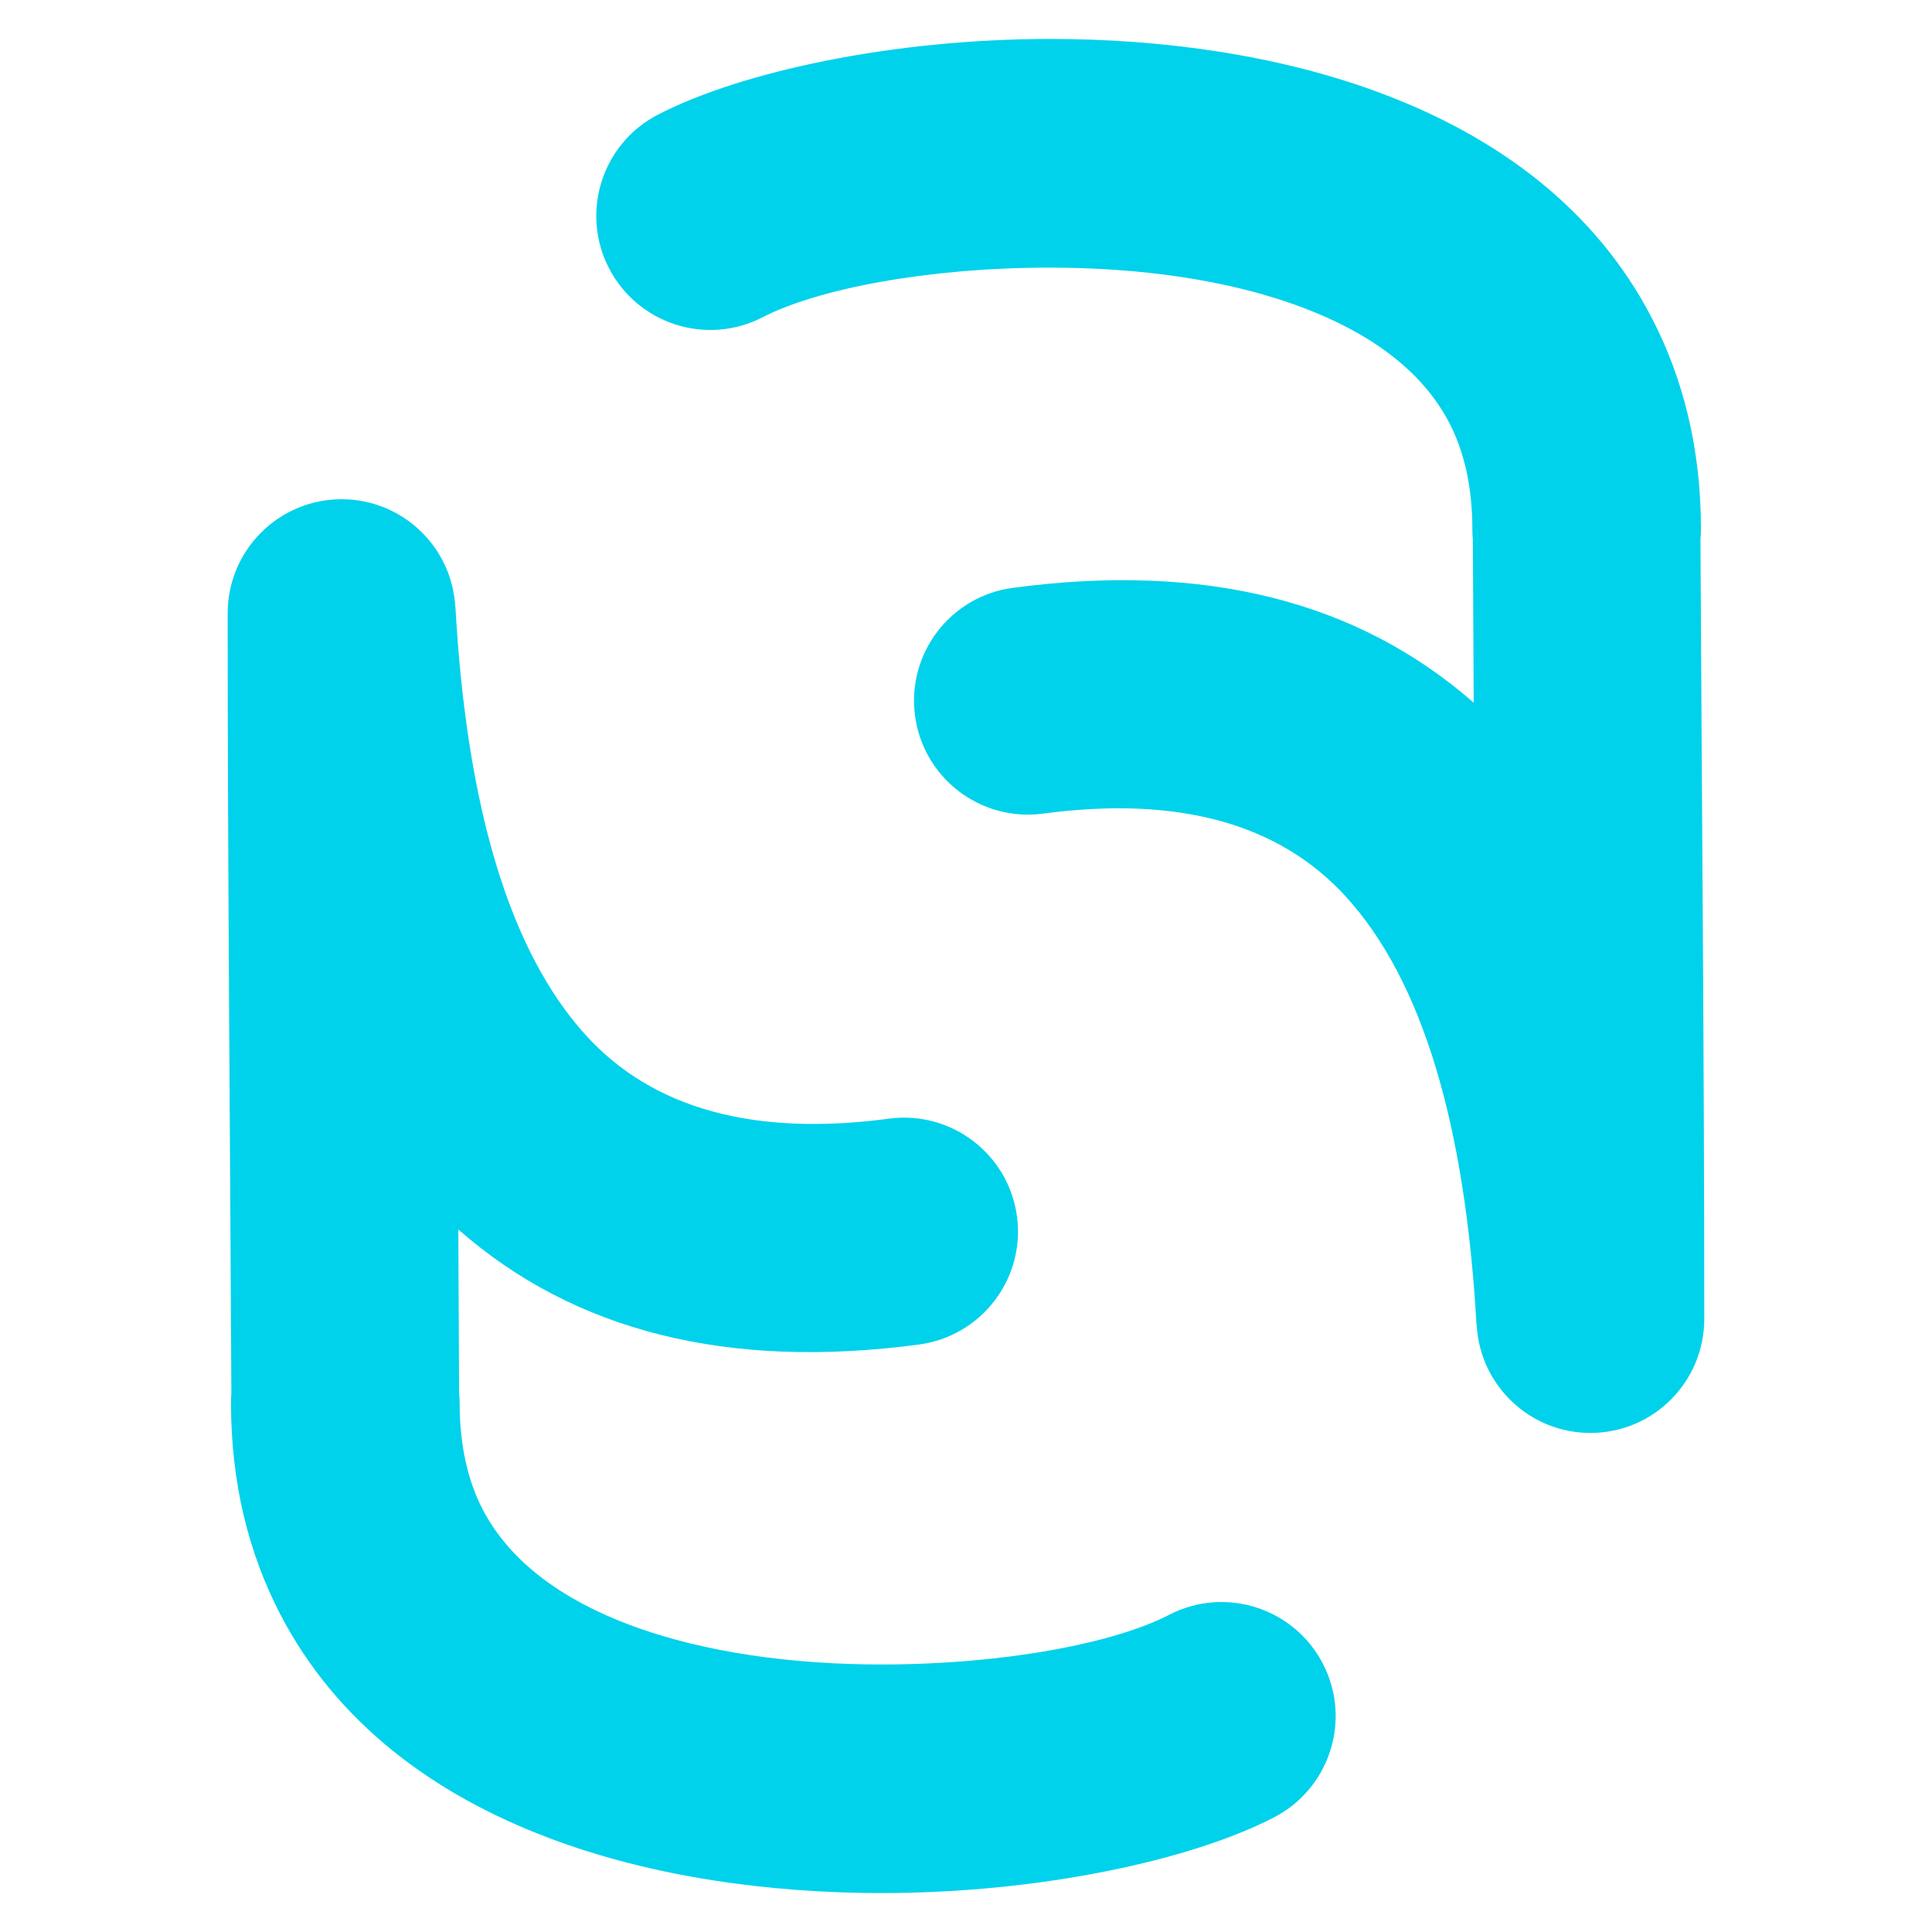
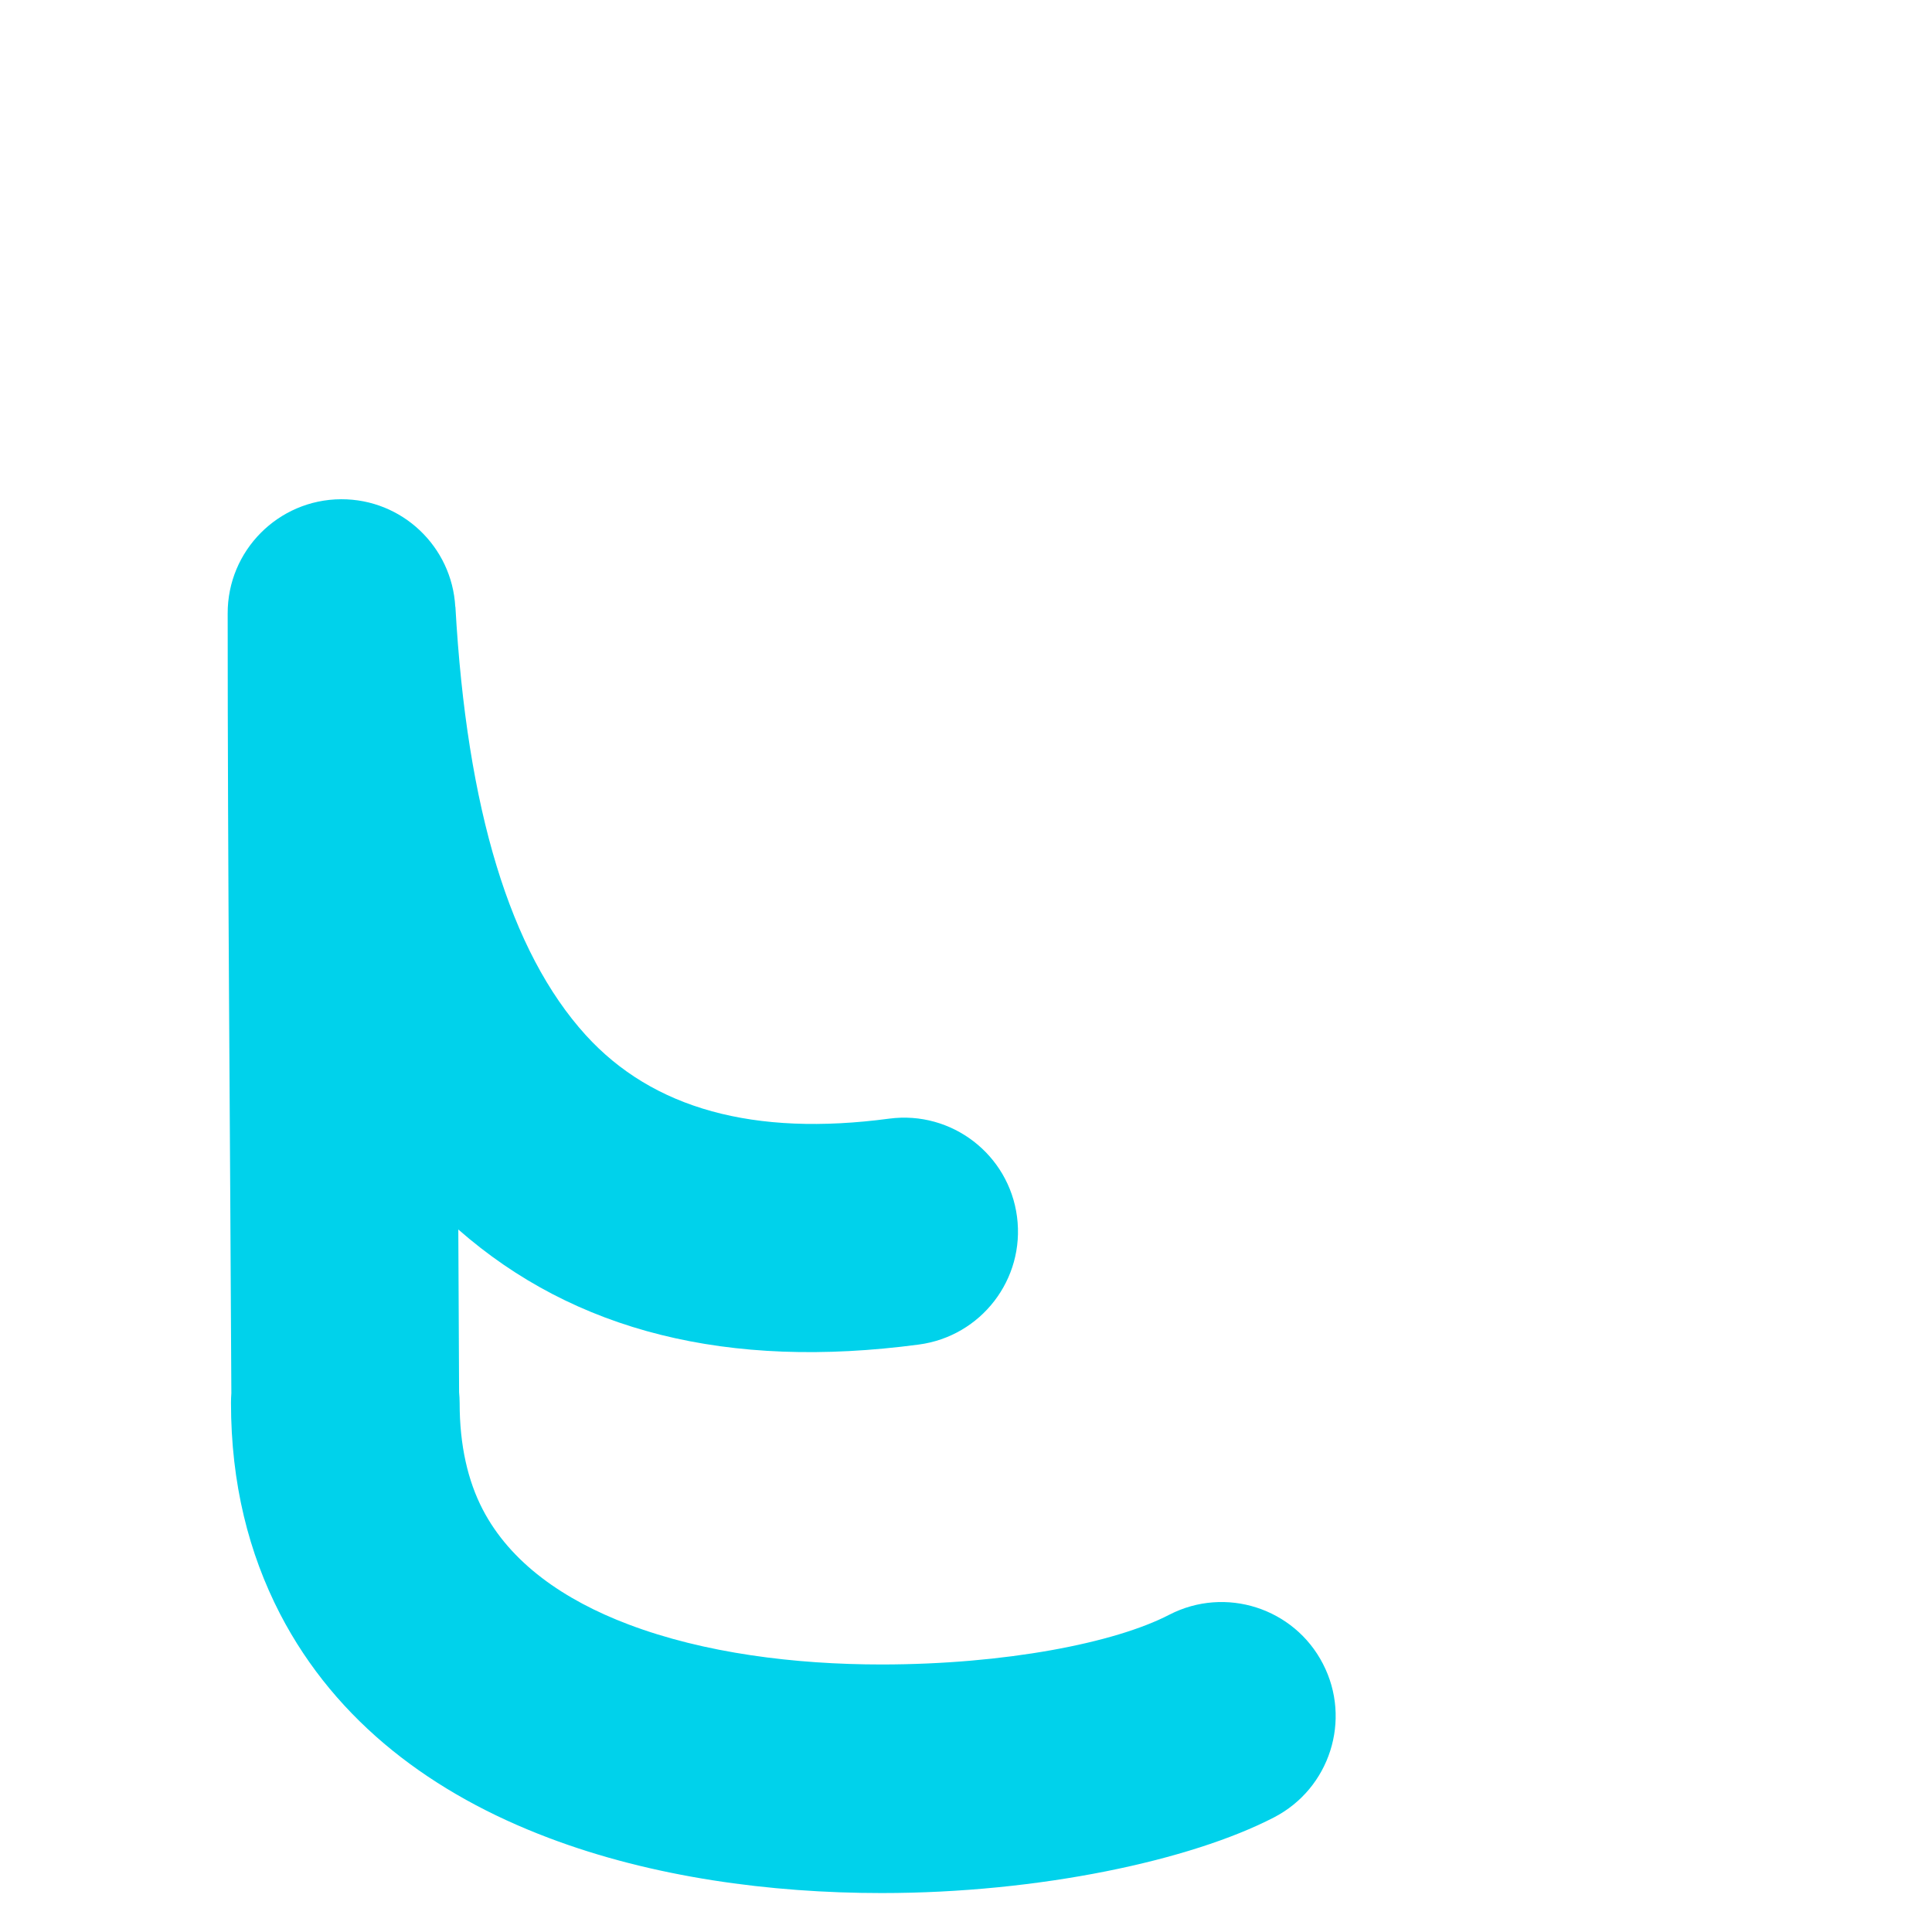
<svg xmlns="http://www.w3.org/2000/svg" version="1.1" id="Calque_1" x="0px" y="0px" width="32px" height="32px" viewBox="0 0 32 32" enable-background="new 0 0 32 32" xml:space="preserve">
  <g>
    <path fill-rule="evenodd" clip-rule="evenodd" fill="#00D2EB" d="M19.369,26.744c0.928-0.477,2.066-0.111,2.543,0.814   c0.479,0.926,0.115,2.066-0.813,2.545c-1.375,0.711-3.885,1.252-6.494,1.252c-1.846,0-3.801-0.262-5.523-0.916   c-1.896-0.717-3.508-1.902-4.444-3.709c-0.518-1.004-0.812-2.16-0.812-3.494c0-0.055,0.002-0.107,0.006-0.16   c-0.02-4.303-0.061-8.612-0.061-12.915C3.768,9.121,4.609,8.273,5.65,8.269c1.01-0.004,1.836,0.785,1.891,1.782h0.002   c0.188,3.352,0.908,5.716,2.159,7.094c1.11,1.221,2.787,1.682,5.028,1.383c1.033-0.135,1.98,0.594,2.115,1.625   c0.135,1.035-0.594,1.98-1.627,2.117c-3.157,0.42-5.7-0.215-7.627-1.906l0.013,2.697c0.005,0.057,0.009,0.115,0.009,0.176   c0,0.707,0.137,1.291,0.381,1.762c0.459,0.885,1.344,1.502,2.419,1.908c1.25,0.473,2.743,0.662,4.192,0.662   C16.637,27.568,18.465,27.215,19.369,26.744" />
-     <path fill-rule="evenodd" clip-rule="evenodd" fill="#00D2EB" d="M12.631,5.255c-0.928,0.478-2.066,0.114-2.545-0.814   C9.609,3.515,9.973,2.375,10.9,1.898c1.375-0.711,3.885-1.253,6.495-1.253c1.845,0,3.8,0.262,5.522,0.915   c1.896,0.718,3.508,1.901,4.445,3.712c0.518,1,0.811,2.159,0.811,3.493c0,0.054-0.002,0.106-0.008,0.159   c0.021,4.304,0.063,8.612,0.063,12.915c0.004,1.043-0.837,1.891-1.878,1.895c-1.01,0.004-1.837-0.787-1.891-1.783h-0.003   c-0.188-3.352-0.907-5.717-2.159-7.094c-1.11-1.221-2.786-1.68-5.028-1.38c-1.033,0.134-1.98-0.594-2.114-1.628   c-0.135-1.031,0.594-1.98,1.626-2.113c3.157-0.422,5.699,0.212,7.628,1.903l-0.014-2.695c-0.005-0.058-0.008-0.118-0.008-0.177   c0-0.709-0.138-1.292-0.382-1.762c-0.459-0.886-1.344-1.5-2.419-1.907c-1.249-0.474-2.743-0.665-4.191-0.665   C15.363,4.431,13.535,4.787,12.631,5.255" />
  </g>
</svg>